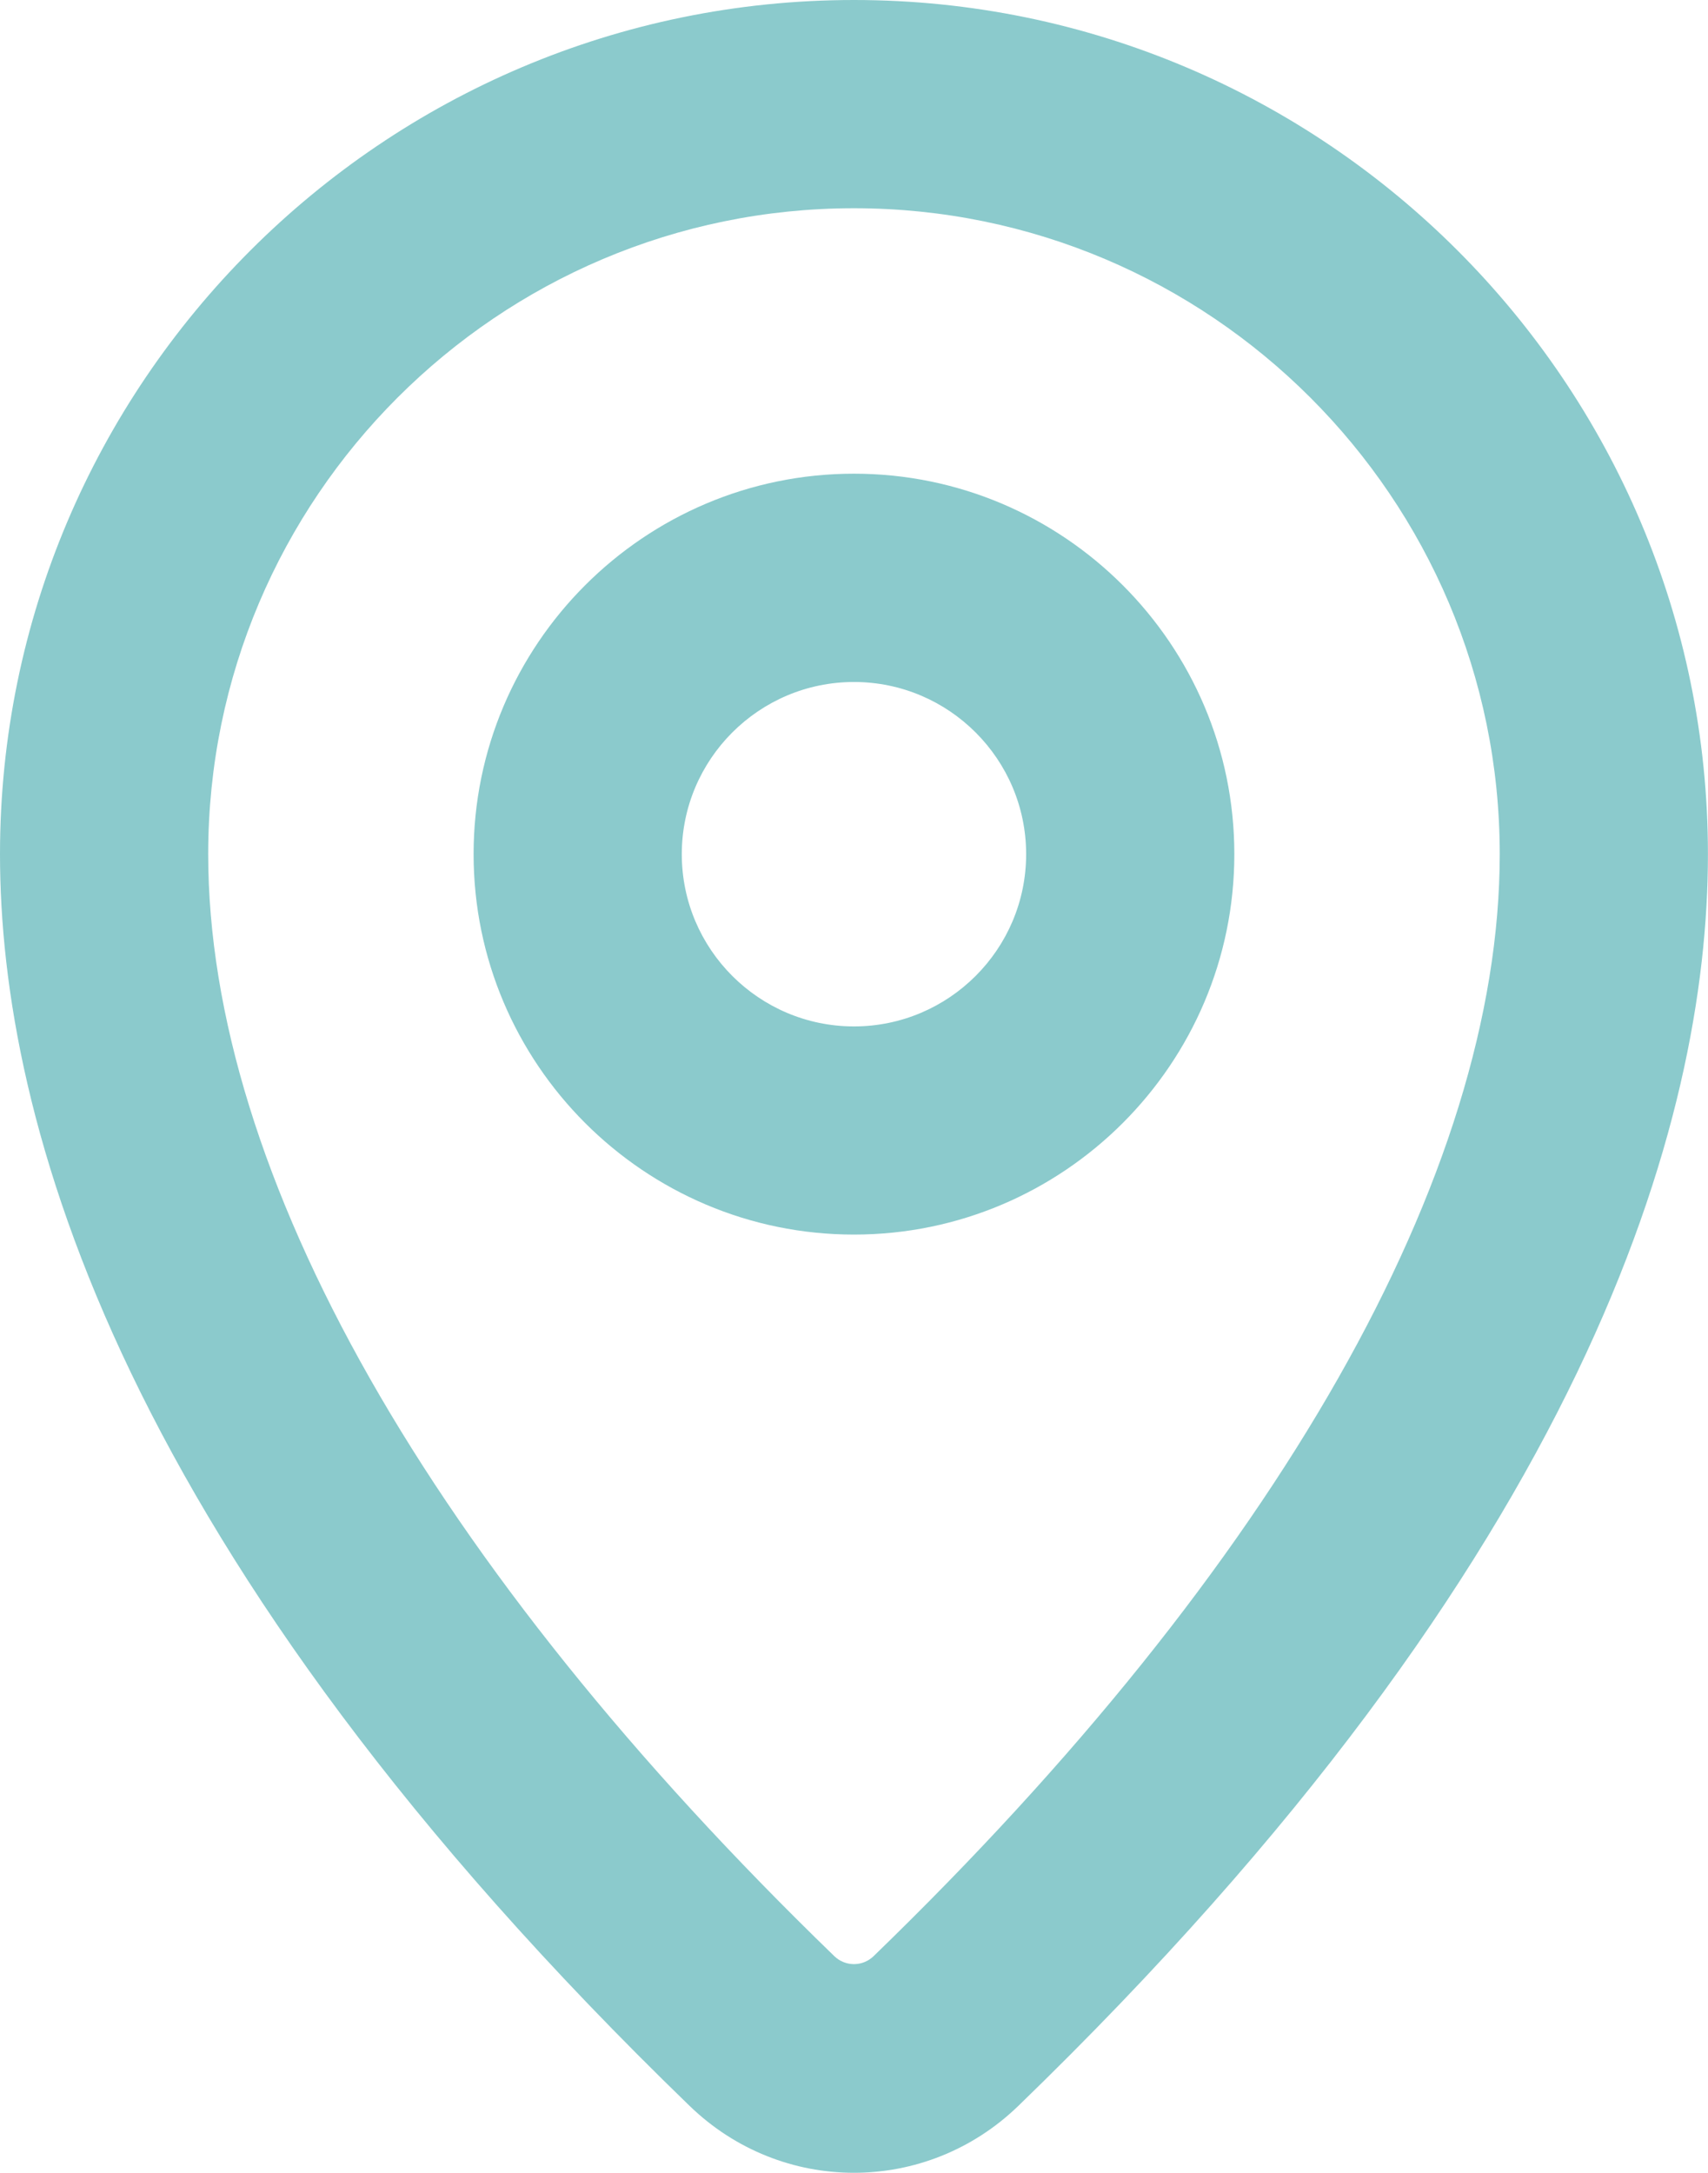
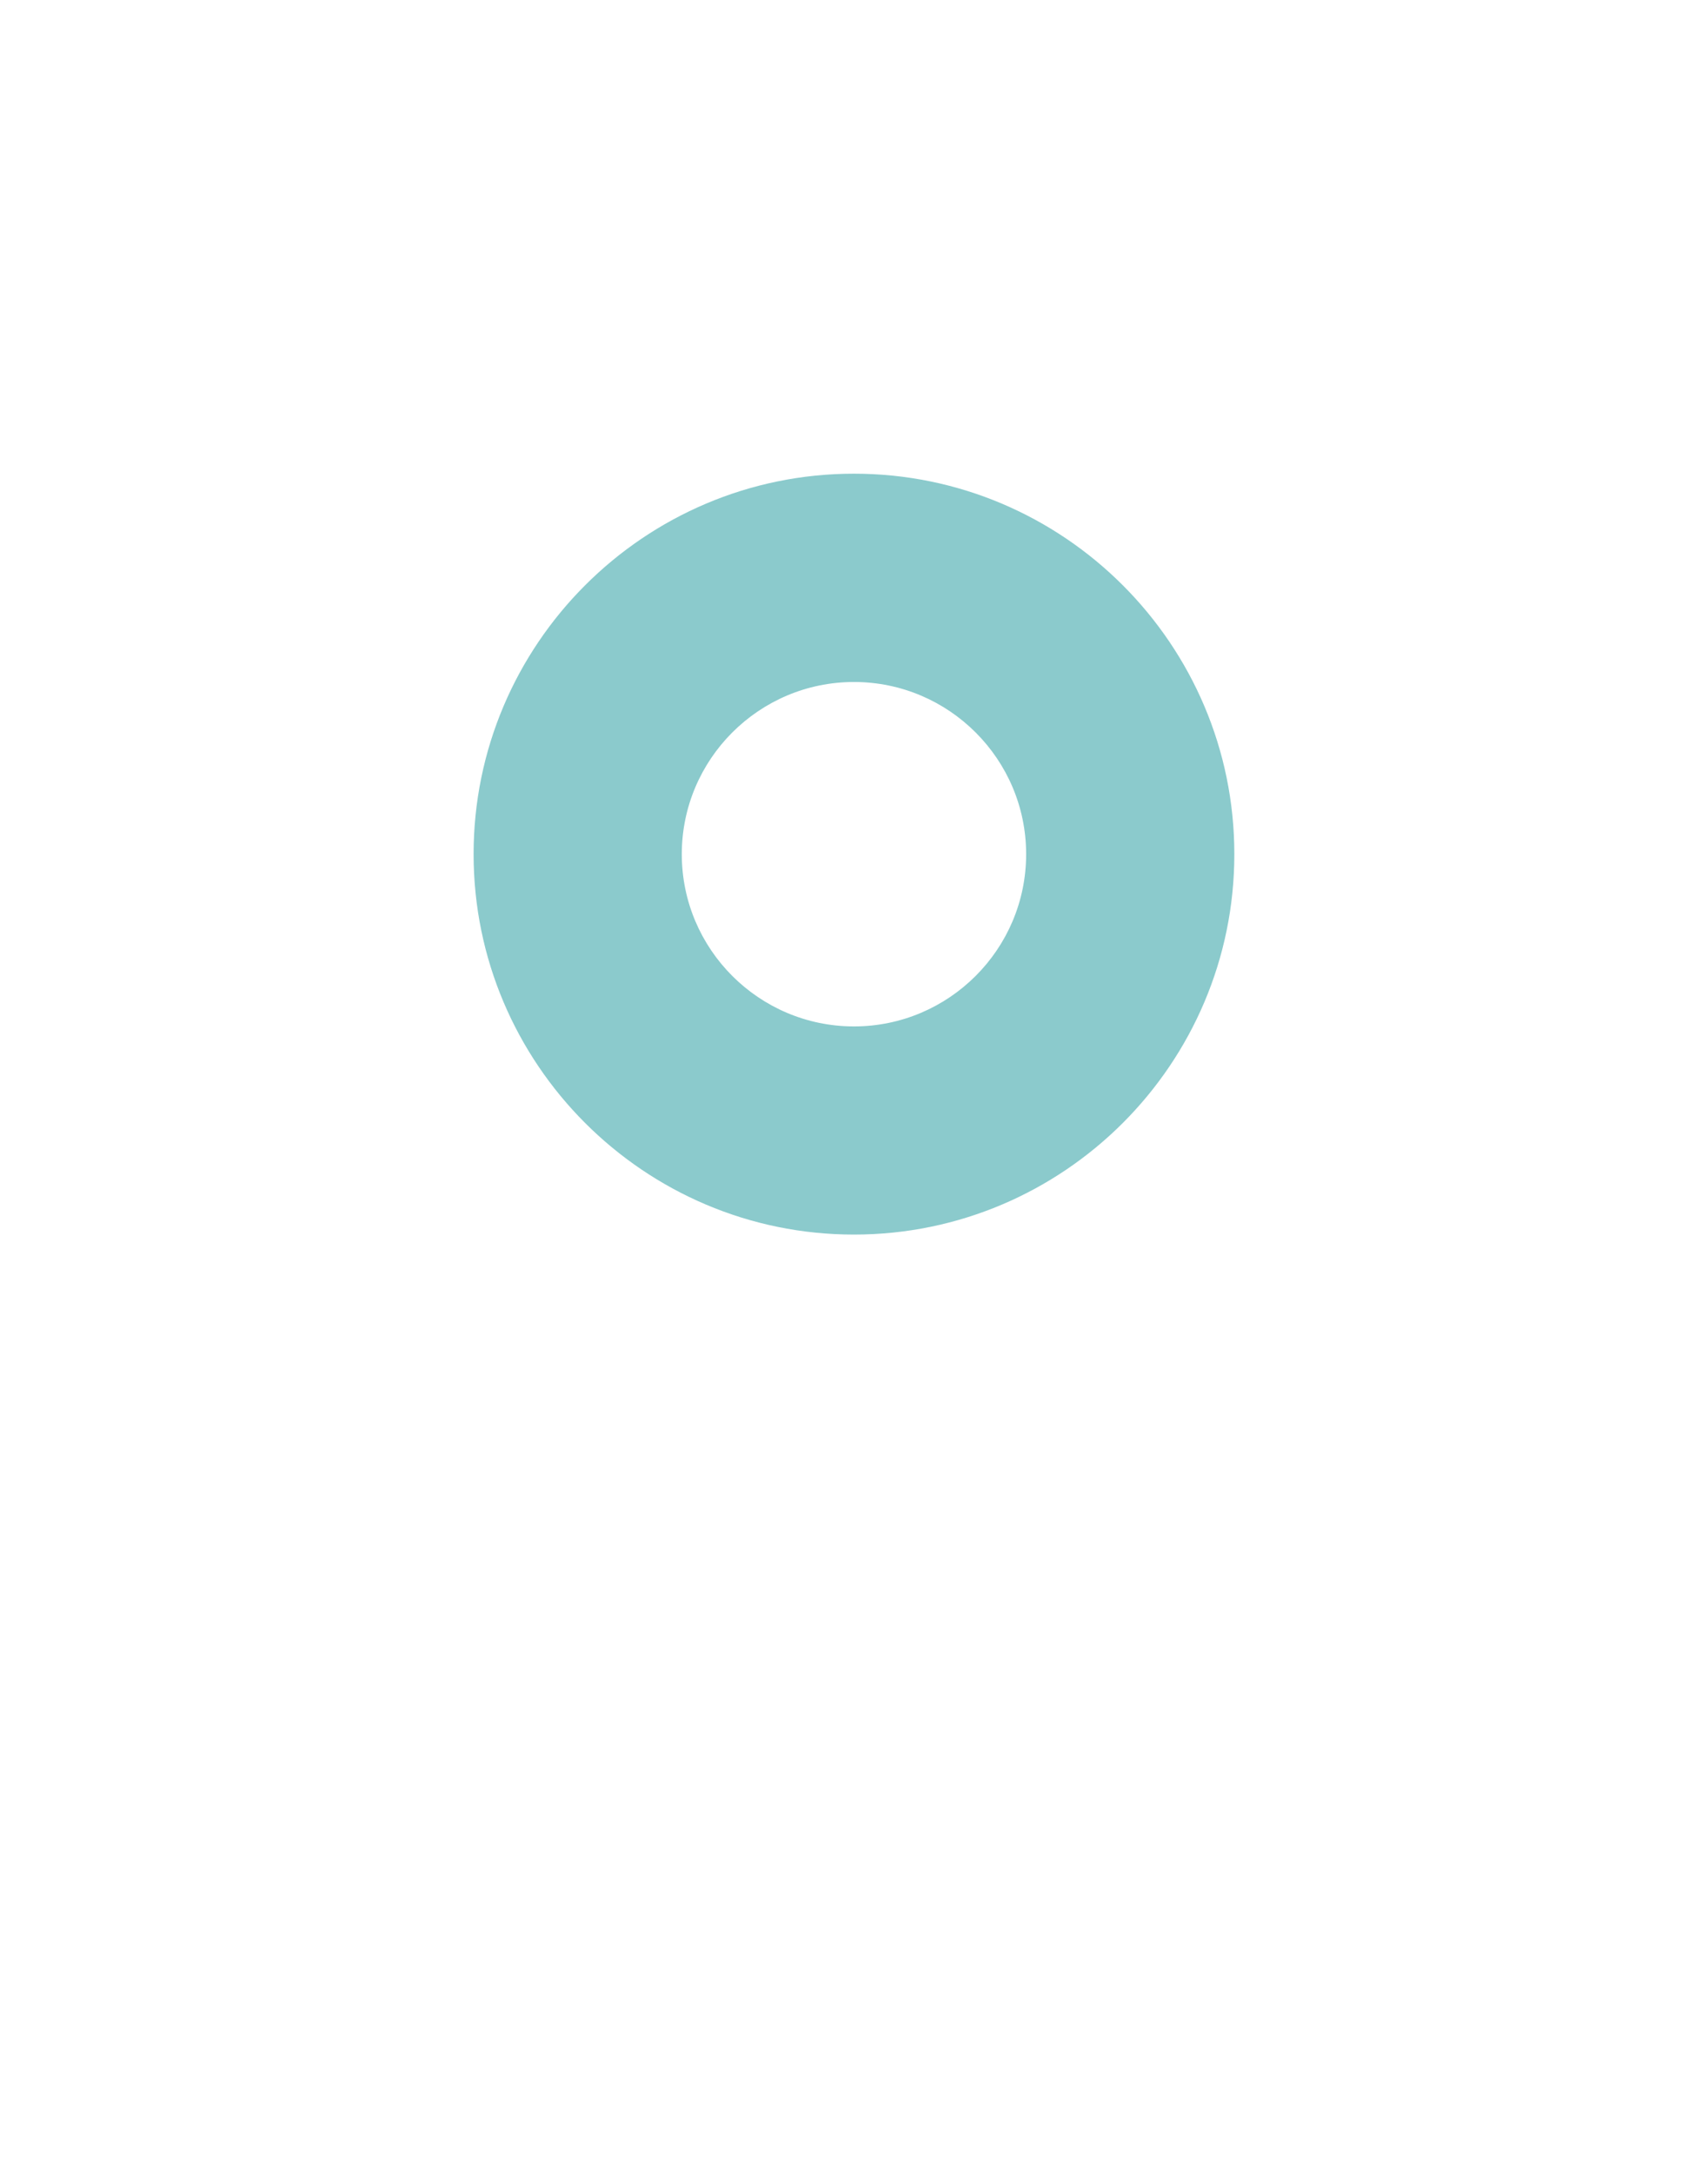
<svg xmlns="http://www.w3.org/2000/svg" id="Layer_2" data-name="Layer 2" viewBox="0 0 237.09 301.55">
  <defs>
    <style>
      .cls-1 {
        fill: #8bcacc;
        stroke-width: 0px;
      }
    </style>
  </defs>
  <g id="Layer_1-2" data-name="Layer 1">
    <g>
-       <path class="cls-1" d="M118.54,301.55c-8.22,0-16.43-3.1-22.83-9.3C16.6,215.67,0,155.52,0,118.54,0,53.18,53.18,0,118.54,0s118.54,53.18,118.54,118.54c0,36.98-16.6,97.13-95.71,173.71-6.4,6.2-14.62,9.3-22.83,9.3ZM118.54,28.9c-49.43,0-89.64,40.21-89.64,89.64,0,44.37,30.87,98.69,86.91,152.94,1.53,1.48,3.93,1.48,5.46,0,56.04-54.26,86.91-108.57,86.91-152.94,0-49.43-40.21-89.64-89.64-89.64Z" />
-       <path class="cls-1" d="M118.54,171.34c-29.11,0-52.8-23.69-52.8-52.8s23.69-52.8,52.8-52.8,52.8,23.69,52.8,52.8-23.69,52.8-52.8,52.8ZM118.54,94.65c-13.18,0-23.9,10.72-23.9,23.9s10.72,23.9,23.9,23.9,23.9-10.72,23.9-23.9-10.72-23.9-23.9-23.9Z" />
+       <path class="cls-1" d="M118.54,171.34c-29.11,0-52.8-23.69-52.8-52.8s23.69-52.8,52.8-52.8,52.8,23.69,52.8,52.8-23.69,52.8-52.8,52.8ZM118.54,94.65c-13.18,0-23.9,10.72-23.9,23.9s10.72,23.9,23.9,23.9,23.9-10.72,23.9-23.9-10.72-23.9-23.9-23.9" />
    </g>
  </g>
</svg>